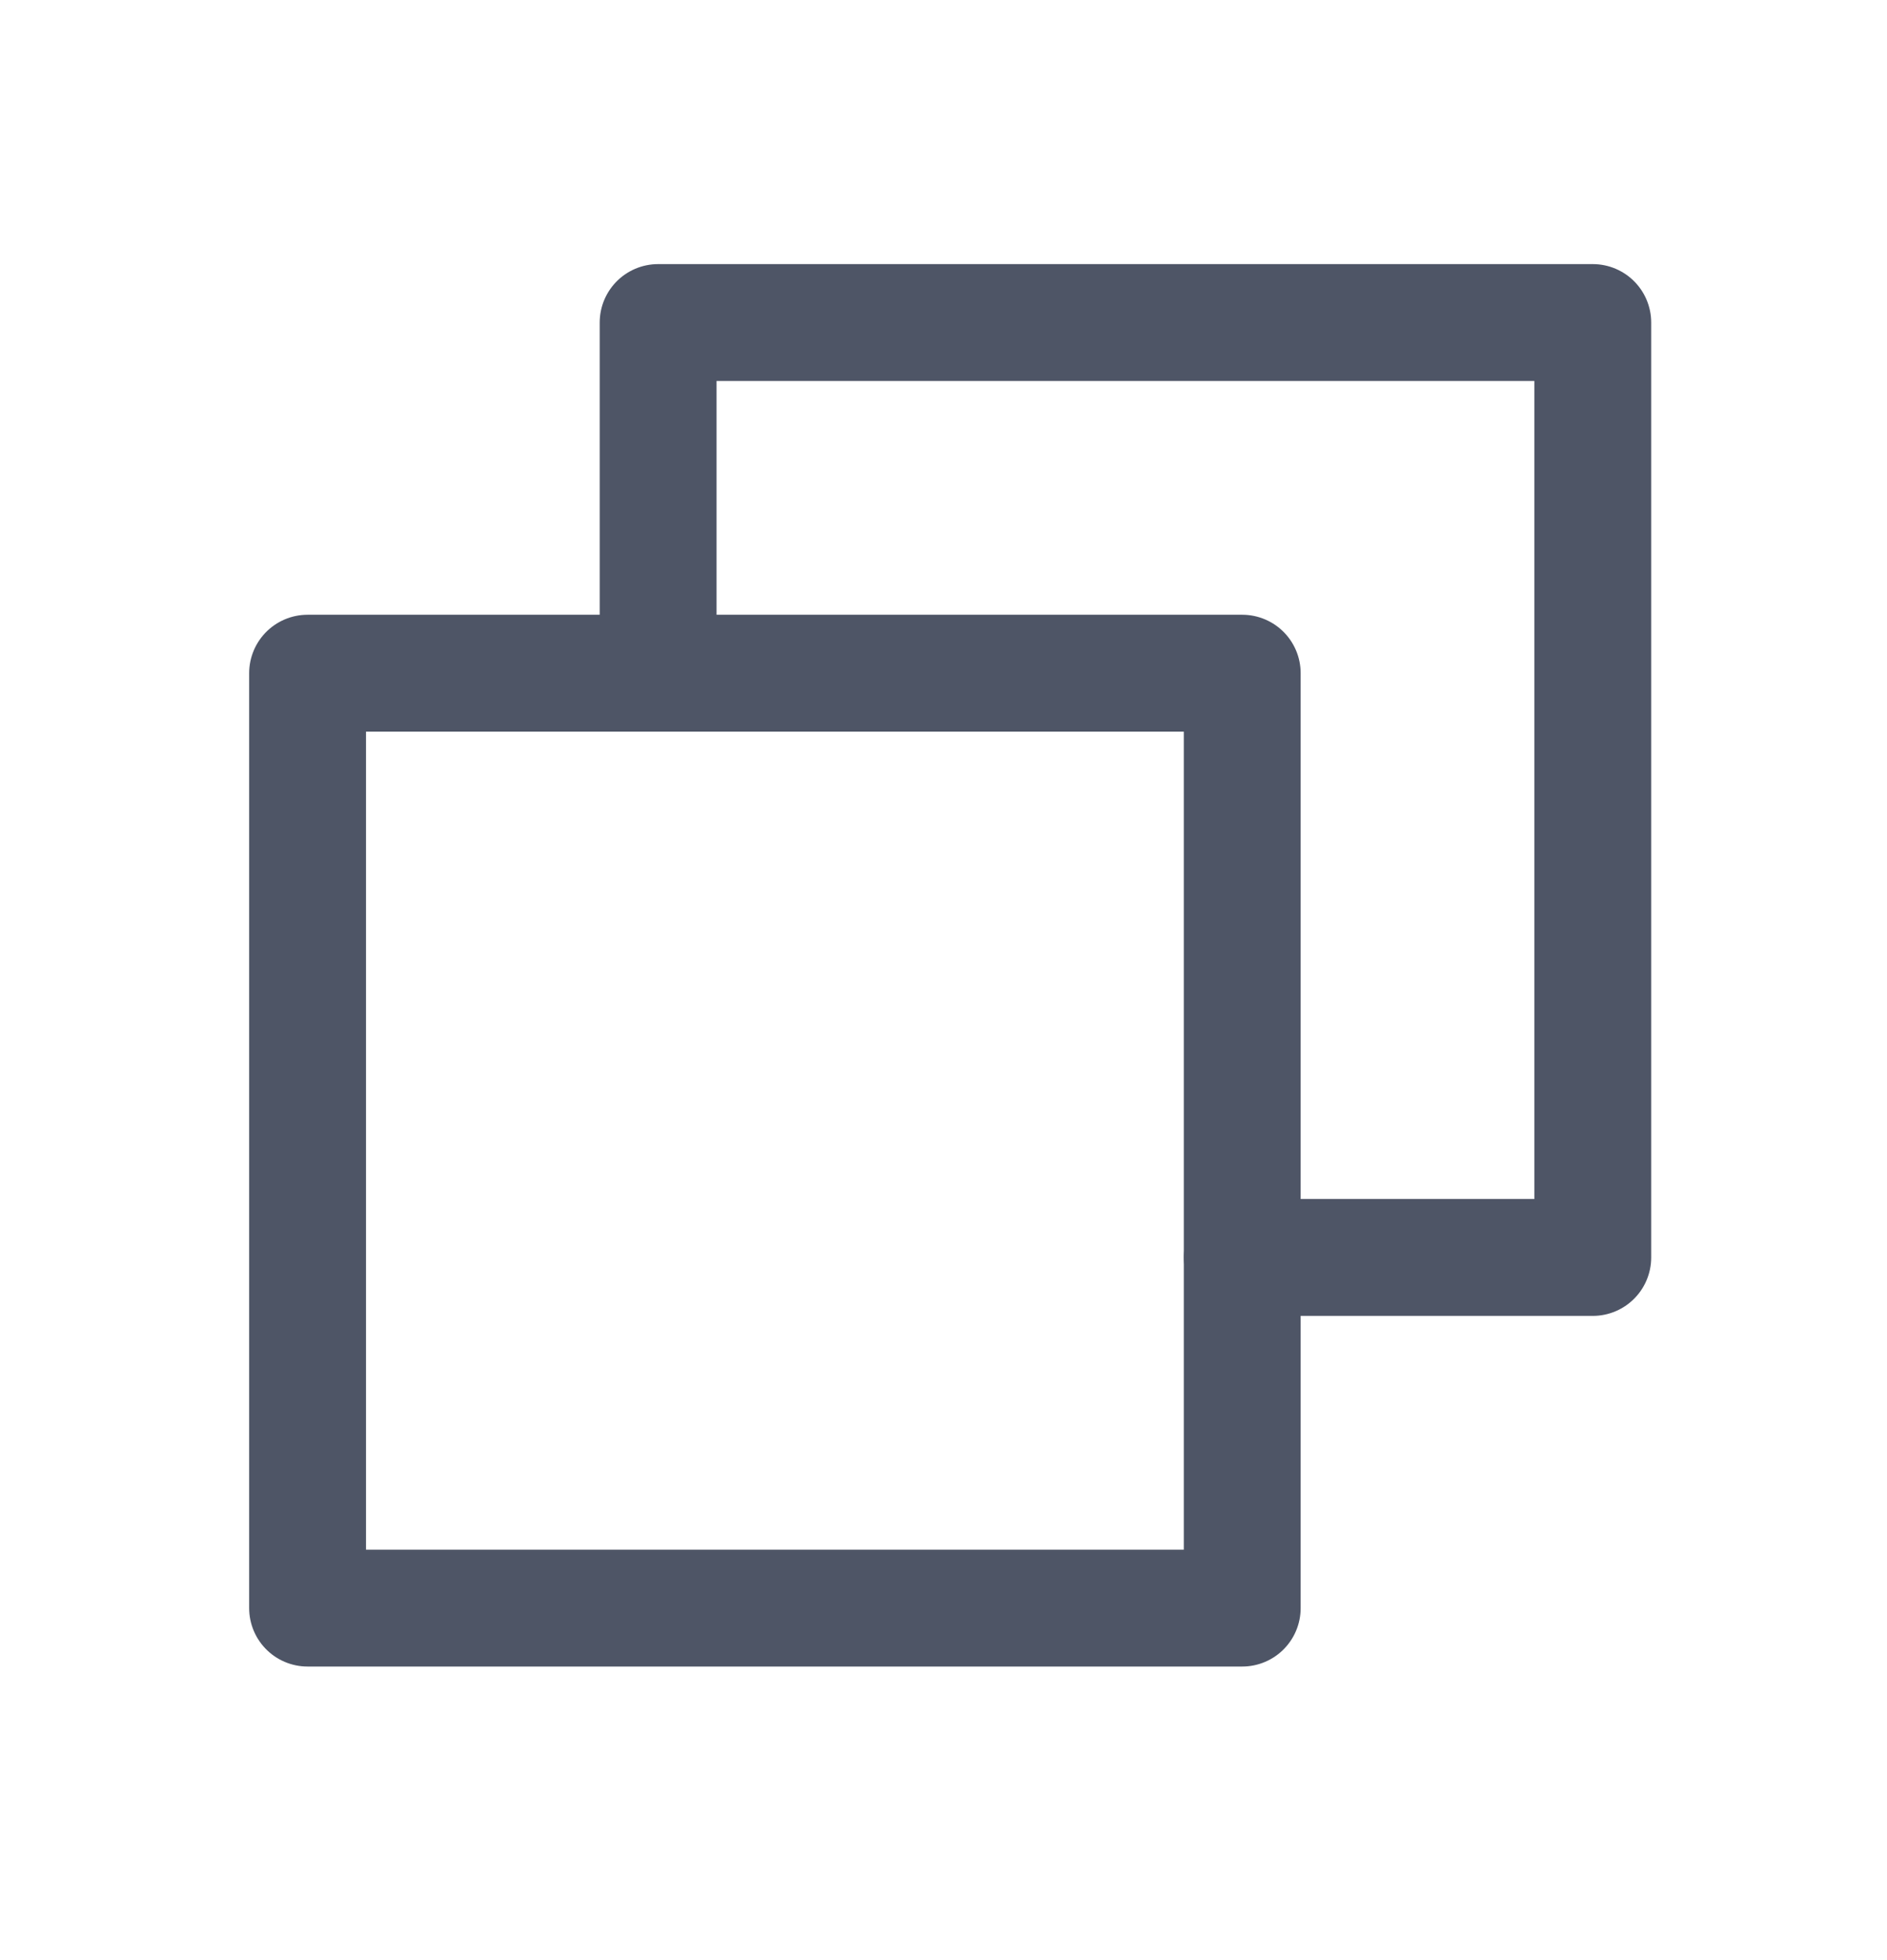
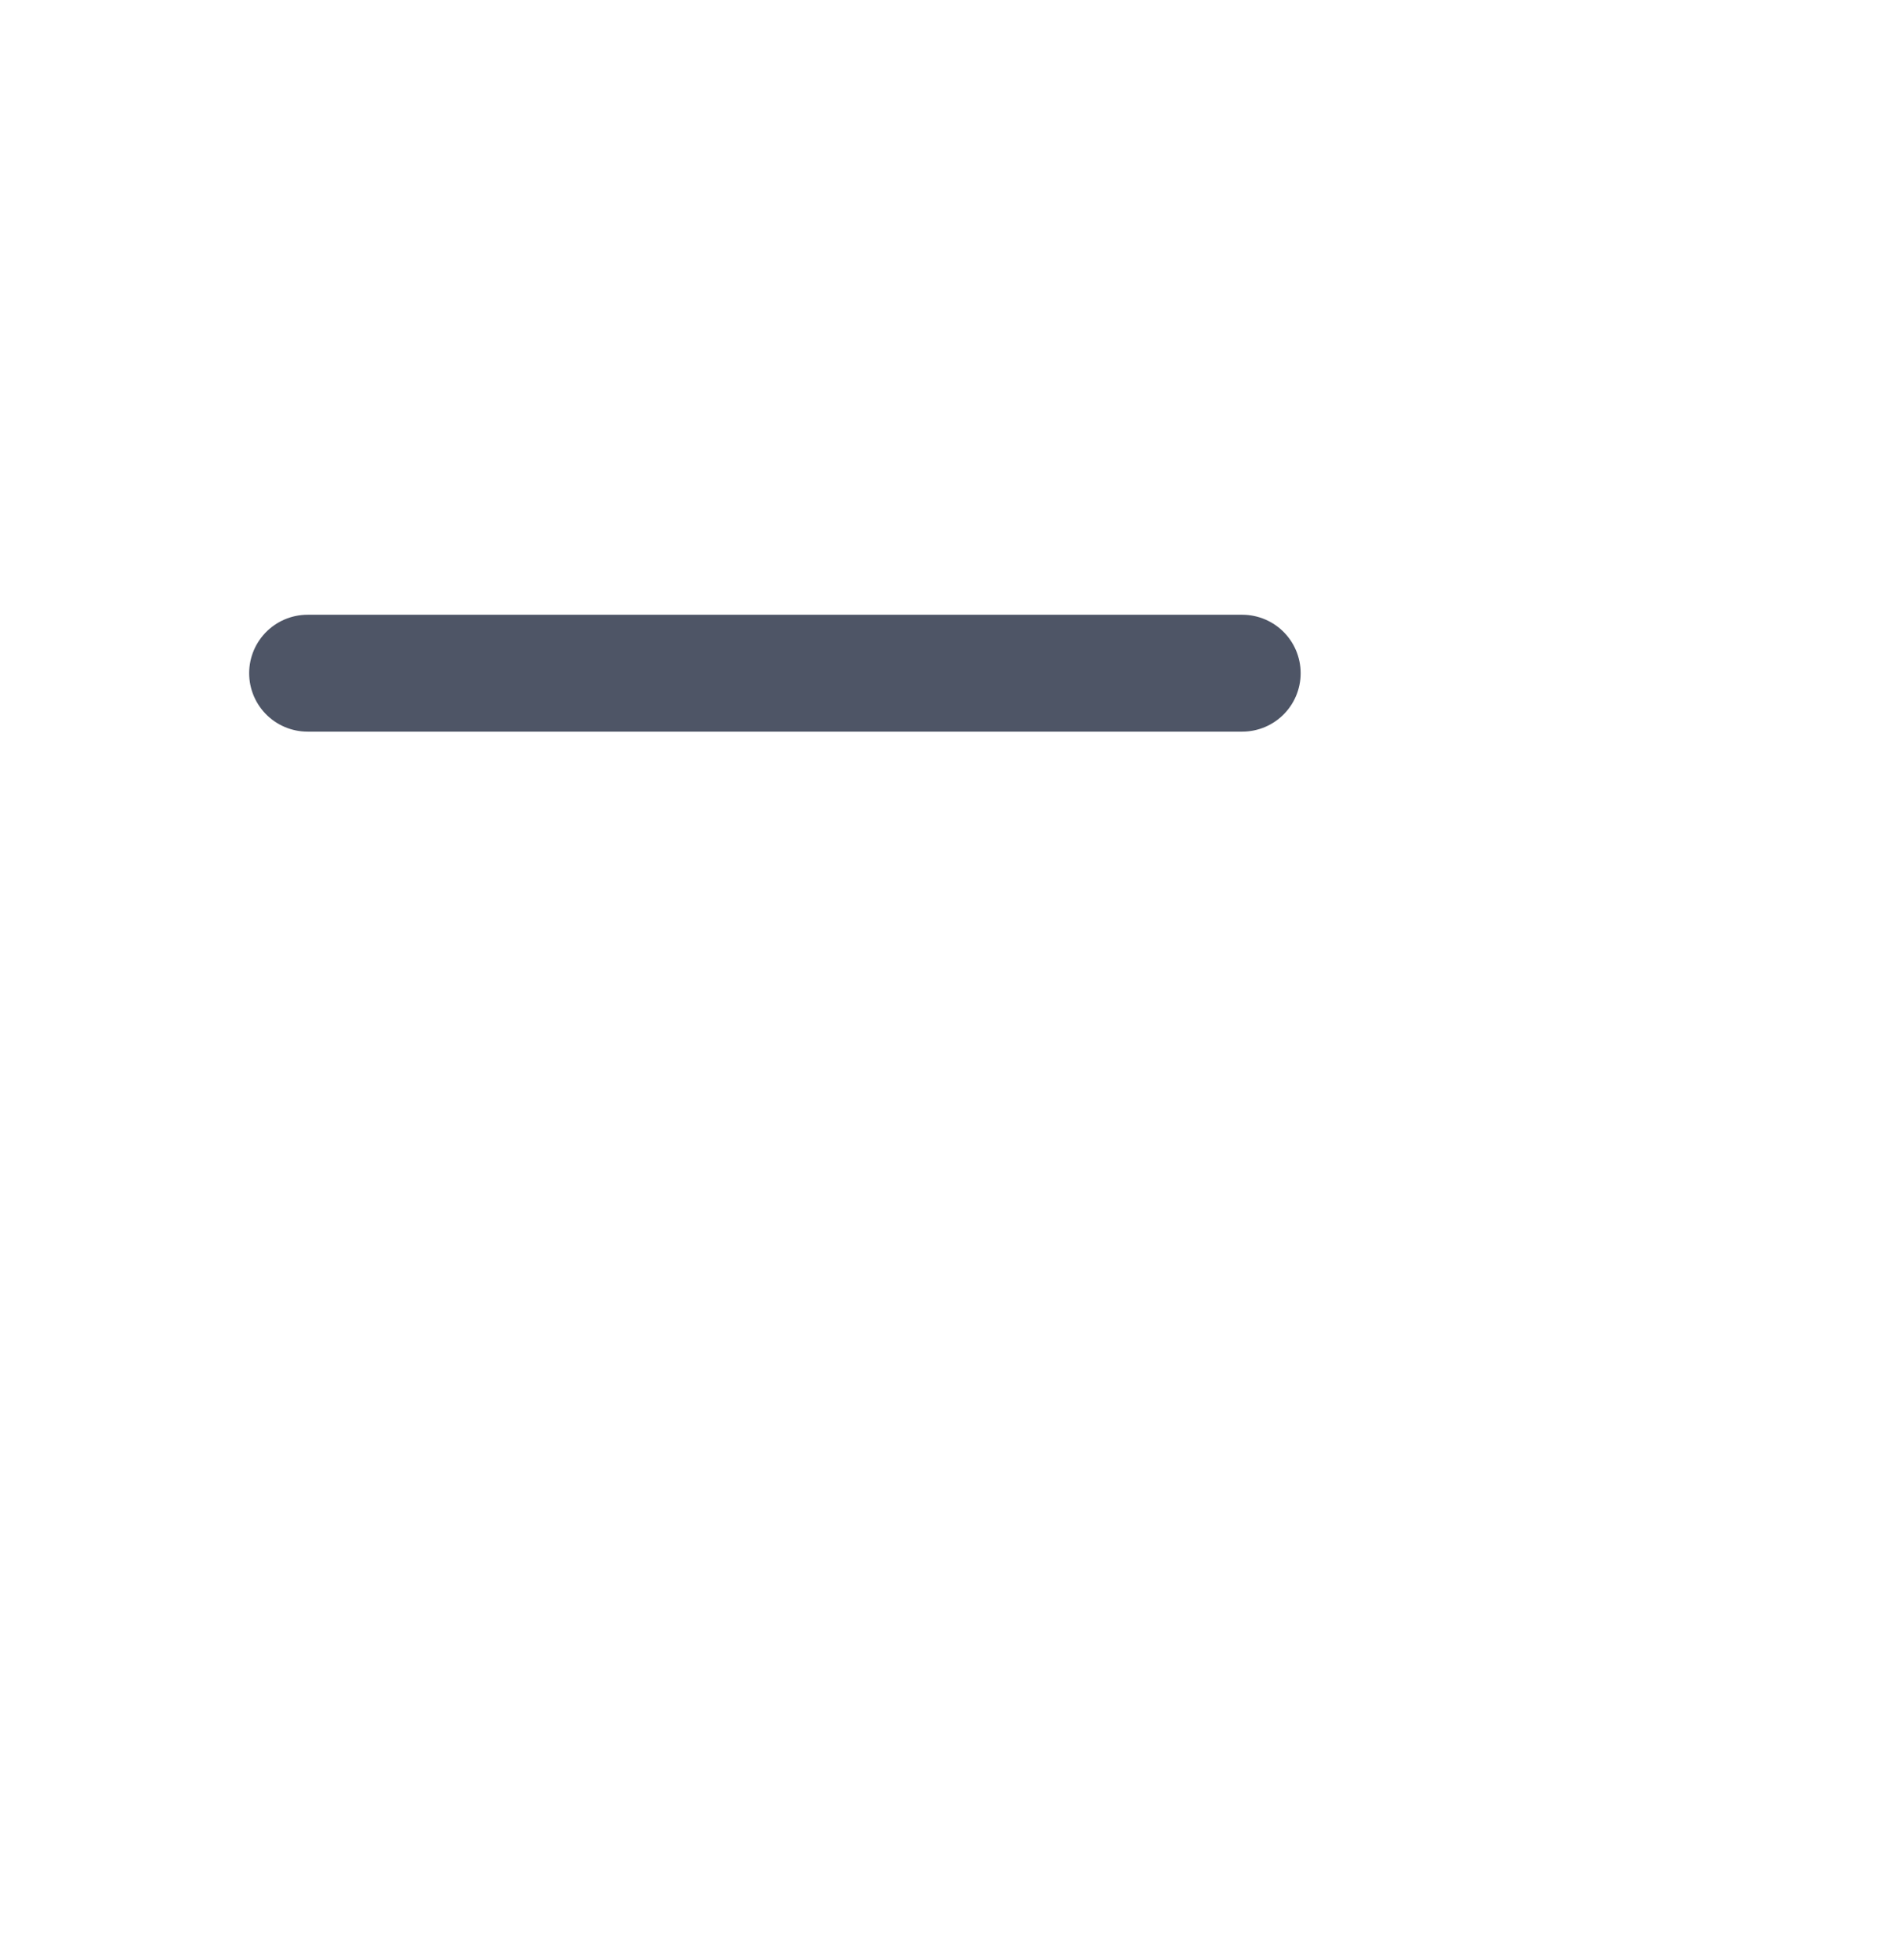
<svg xmlns="http://www.w3.org/2000/svg" width="26" height="27" viewBox="0 0 26 27" fill="none">
-   <path d="M17.117 17.321H21.946V4.443H9.068V9.272" stroke="#4E5566" stroke-width="1.61" stroke-linecap="round" stroke-linejoin="round" />
-   <path d="M17.116 9.273H4.238V22.151H17.116V9.273Z" stroke="#4E5566" stroke-width="1.61" stroke-linecap="round" stroke-linejoin="round" />
+   <path d="M17.116 9.273H4.238H17.116V9.273Z" stroke="#4E5566" stroke-width="1.61" stroke-linecap="round" stroke-linejoin="round" />
</svg>